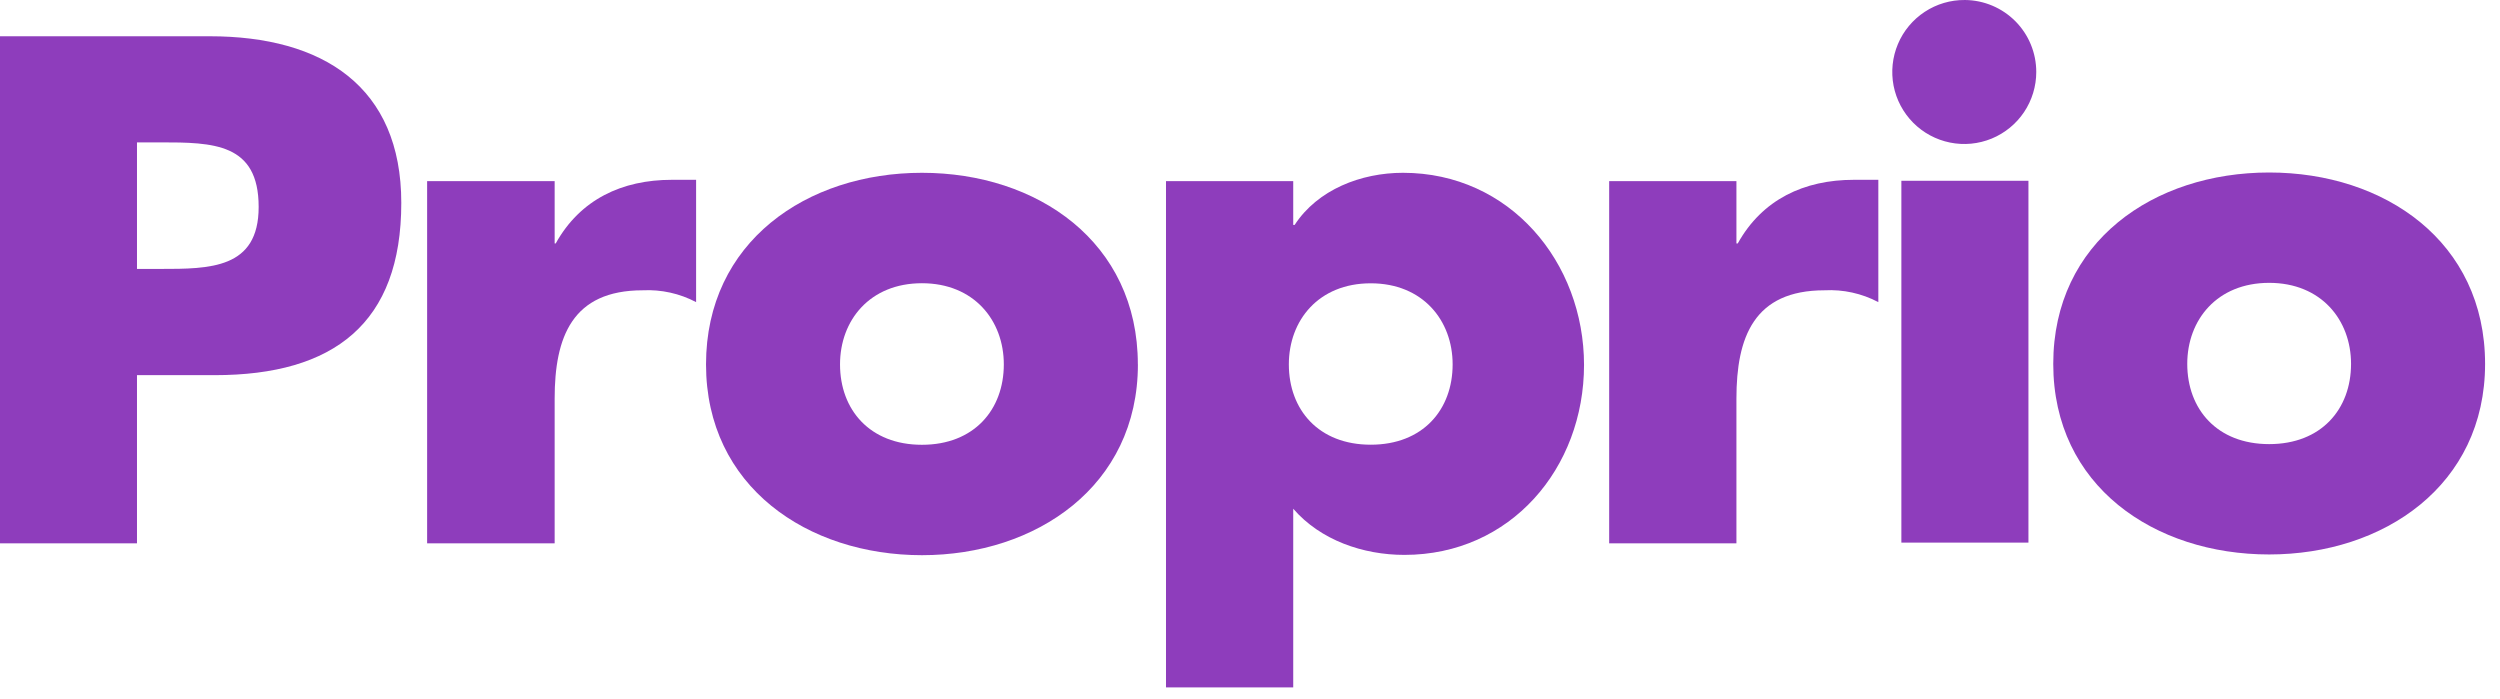
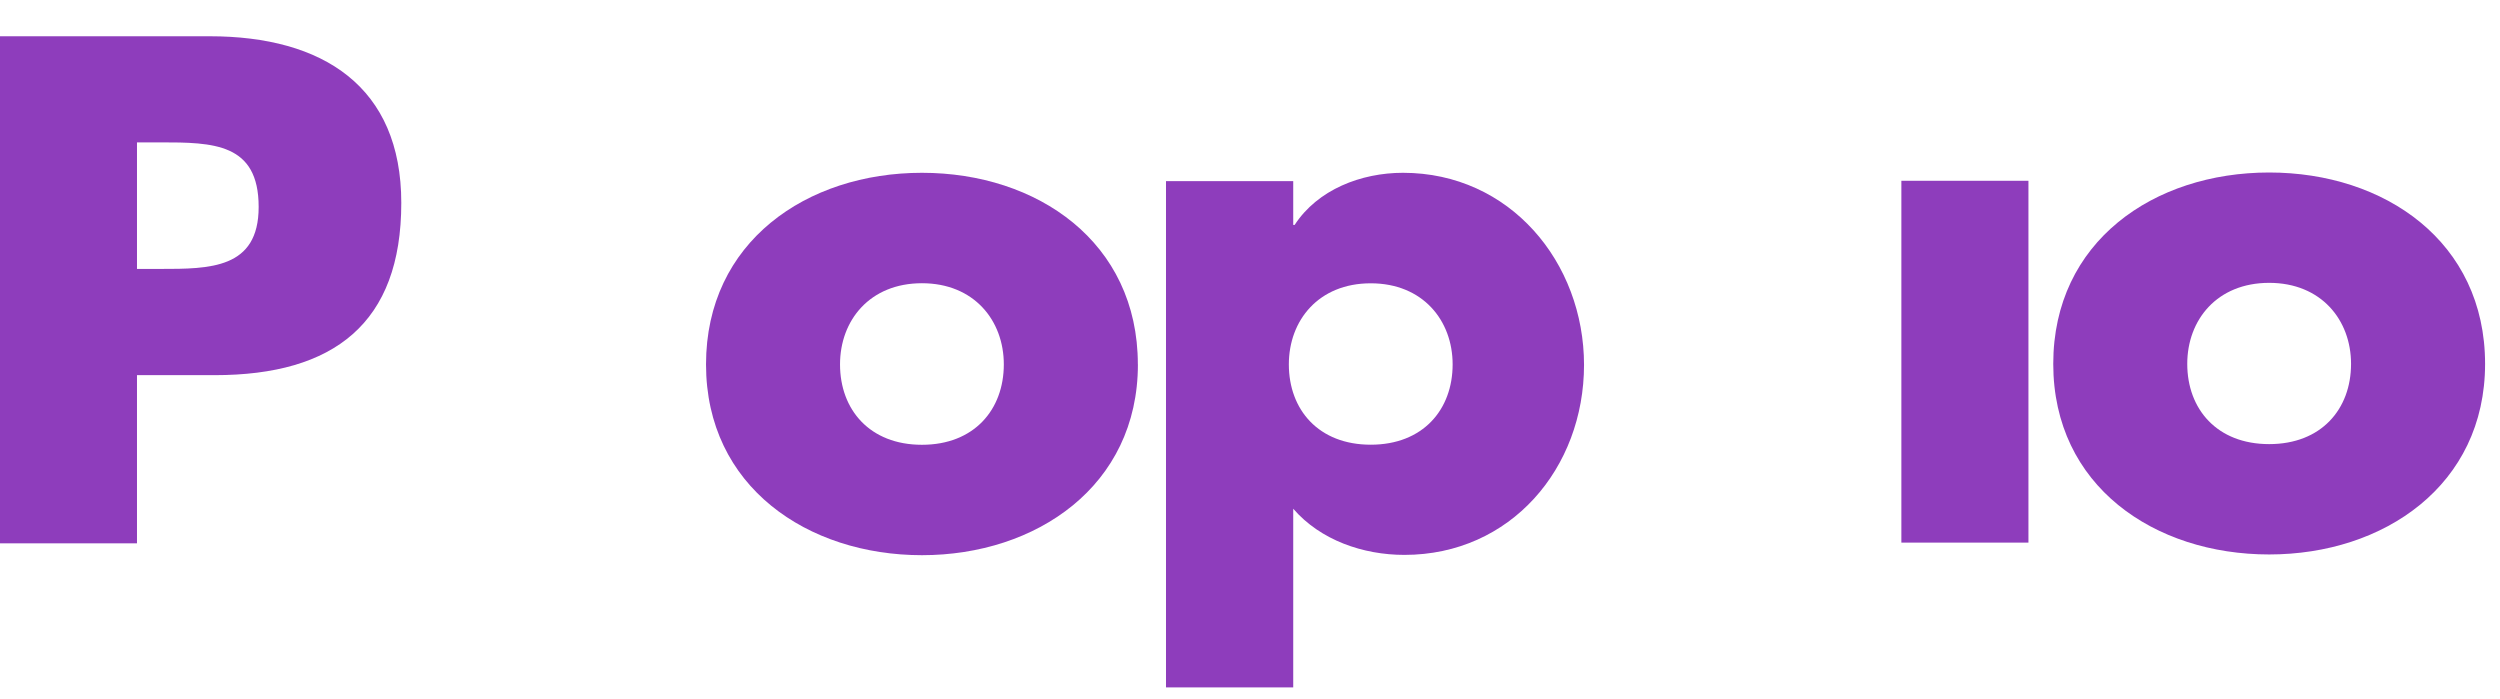
<svg xmlns="http://www.w3.org/2000/svg" width="93" height="26" viewBox="0 0 93 26" fill="none">
  <path d="M9.622 7.7C9.622 10.004 7.802 10.004 5.955 10.004H5.096V5.296H5.955C7.932 5.296 9.622 5.321 9.622 7.697V7.7ZM14.928 7.547C14.928 3.221 12.015 1.349 7.802 1.349H0V20.213H5.096V13.956H7.985C12.43 13.956 14.928 12.018 14.928 7.55" fill="#8E3DBC" />
-   <path d="M20.633 6.739H15.889V20.213H20.633V14.829C20.633 12.541 21.281 10.799 23.91 10.799C24.599 10.765 25.285 10.917 25.895 11.239V6.689H24.99C23.142 6.689 21.583 7.417 20.672 9.057H20.633V6.739Z" fill="#8E3DBC" />
  <path d="M37.342 13.555C37.342 15.244 36.234 16.546 34.296 16.546C32.357 16.546 31.249 15.244 31.249 13.555C31.249 11.915 32.357 10.536 34.296 10.536C36.234 10.536 37.342 11.921 37.342 13.555ZM42.328 13.555C42.328 9.001 38.583 6.428 34.296 6.428C30.008 6.428 26.264 9.001 26.264 13.555C26.264 18.108 30.05 20.653 34.298 20.653C38.547 20.653 42.33 18.08 42.33 13.555" fill="#8E3DBC" />
  <path d="M54.038 13.555C54.038 15.244 52.93 16.543 50.992 16.543C49.053 16.543 47.945 15.244 47.945 13.555C47.945 11.915 49.053 10.539 50.992 10.539C52.93 10.539 54.038 11.923 54.038 13.555ZM58.926 13.58C58.926 9.758 56.171 6.428 52.191 6.428C50.632 6.428 49.017 7.052 48.161 8.367H48.108V6.739H43.375V25.572H48.108V18.925C49.122 20.097 50.709 20.642 52.243 20.642C56.196 20.642 58.926 17.418 58.926 13.569" fill="#8E3DBC" />
-   <path d="M64.595 6.739H59.861V20.213H64.595V14.829C64.595 12.541 65.246 10.799 67.871 10.799C68.566 10.762 69.258 10.914 69.874 11.239V6.689H68.962C67.115 6.689 65.556 7.417 64.644 9.057H64.595V6.739Z" fill="#8E3DBC" />
  <path d="M75.458 6.725H70.731V20.185H75.458V6.725Z" fill="#8E3DBC" />
  <path d="M87.459 13.536C87.459 15.222 86.352 16.521 84.413 16.521C82.474 16.521 81.366 15.222 81.366 13.536C81.366 11.899 82.474 10.522 84.413 10.522C86.352 10.522 87.459 11.907 87.459 13.536ZM92.445 13.536C92.445 8.988 88.706 6.417 84.413 6.417C80.12 6.417 76.381 8.988 76.381 13.536C76.381 18.083 80.148 20.626 84.413 20.626C88.678 20.626 92.445 18.055 92.445 13.536Z" fill="#8E3DBC" />
-   <path d="M73.093 9.16939e-05C72.562 -0.004 72.042 0.149 71.599 0.441C71.156 0.732 70.809 1.149 70.603 1.638C70.397 2.127 70.341 2.666 70.441 3.187C70.542 3.708 70.796 4.187 71.169 4.564C71.543 4.941 72.02 5.198 72.54 5.303C73.06 5.409 73.6 5.357 74.091 5.155C74.581 4.953 75.001 4.609 75.296 4.169C75.591 3.728 75.749 3.209 75.749 2.678C75.75 1.973 75.472 1.295 74.975 0.793C74.479 0.292 73.804 0.007 73.099 9.16939e-05" fill="#8E3DBC" />
</svg>